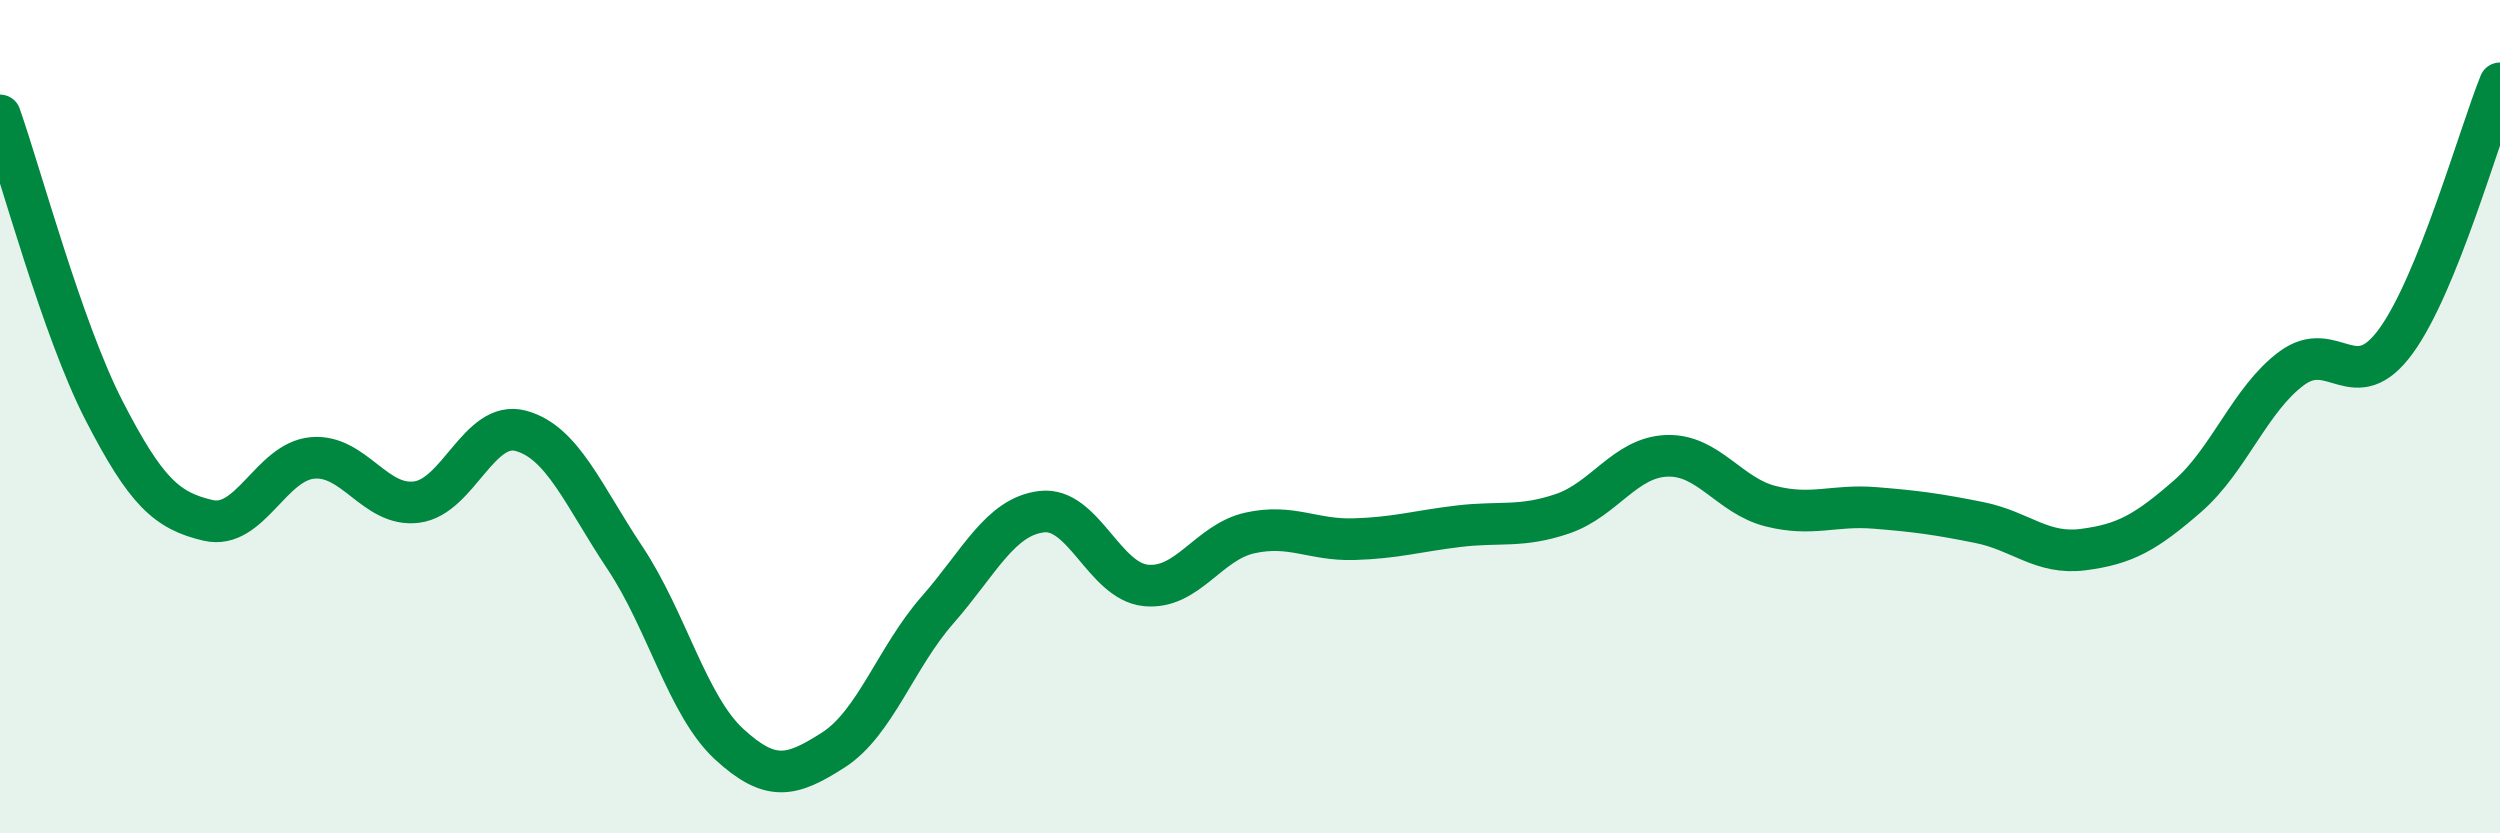
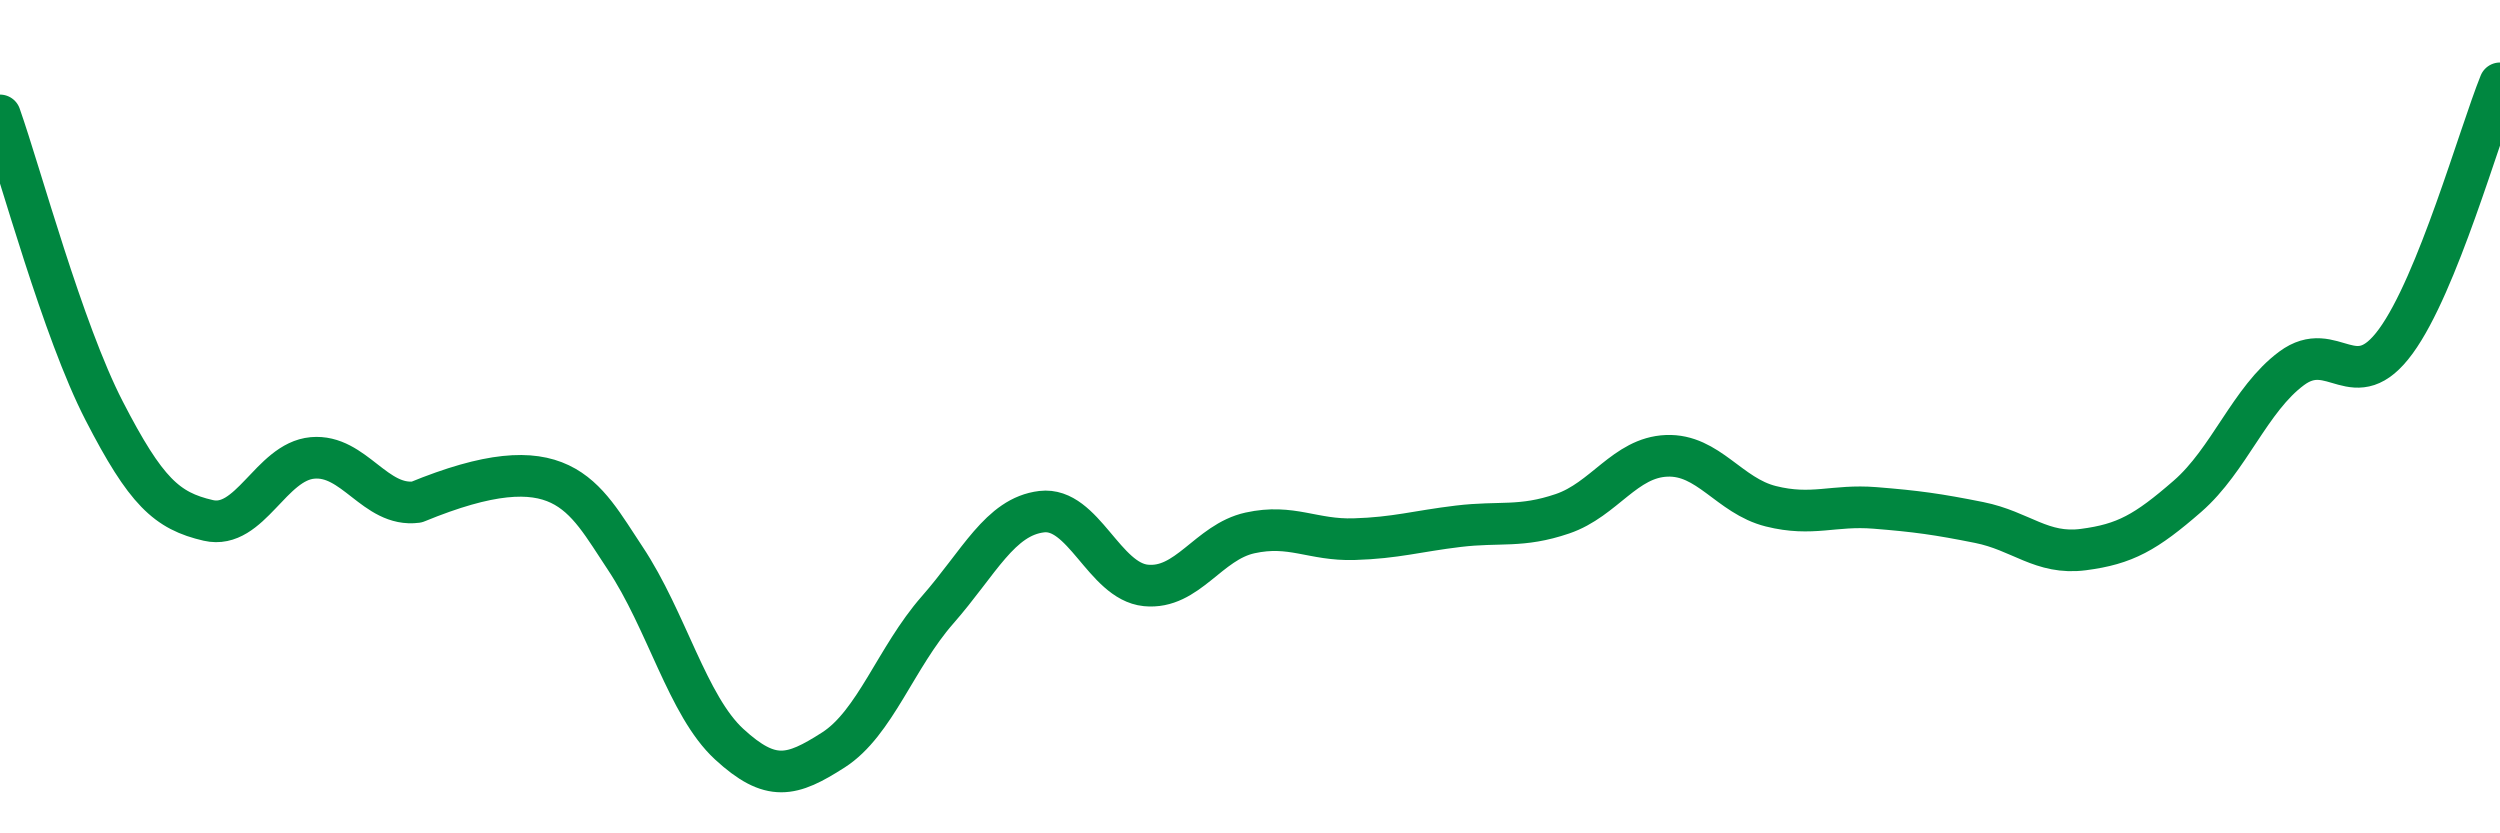
<svg xmlns="http://www.w3.org/2000/svg" width="60" height="20" viewBox="0 0 60 20">
-   <path d="M 0,2.77 C 0.5,4.19 1.5,7.92 2.5,9.86 C 3.5,11.8 4,12.26 5,12.49 C 6,12.72 6.5,11.08 7.5,10.99 C 8.5,10.9 9,12.18 10,12.05 C 11,11.92 11.5,10.07 12.5,10.34 C 13.5,10.61 14,11.89 15,13.39 C 16,14.89 16.5,16.94 17.5,17.86 C 18.5,18.78 19,18.64 20,18 C 21,17.36 21.5,15.78 22.5,14.64 C 23.5,13.5 24,12.4 25,12.28 C 26,12.16 26.5,13.95 27.5,14.05 C 28.5,14.15 29,13.01 30,12.79 C 31,12.57 31.5,12.97 32.5,12.94 C 33.5,12.91 34,12.75 35,12.63 C 36,12.51 36.5,12.67 37.5,12.33 C 38.5,11.99 39,10.98 40,10.94 C 41,10.9 41.5,11.9 42.5,12.15 C 43.5,12.4 44,12.11 45,12.19 C 46,12.27 46.5,12.34 47.5,12.54 C 48.5,12.74 49,13.32 50,13.19 C 51,13.06 51.5,12.78 52.5,11.91 C 53.5,11.04 54,9.58 55,8.84 C 56,8.1 56.5,9.56 57.5,8.19 C 58.5,6.82 59.5,3.24 60,2L60 20L0 20Z" fill="#008740" opacity="0.1" stroke-linecap="round" stroke-linejoin="round" />
-   <path d="M 0,2.77 C 0.5,4.19 1.5,7.92 2.5,9.86 C 3.5,11.8 4,12.26 5,12.49 C 6,12.72 6.5,11.08 7.5,10.99 C 8.5,10.9 9,12.18 10,12.05 C 11,11.92 11.5,10.07 12.5,10.34 C 13.5,10.61 14,11.89 15,13.39 C 16,14.89 16.5,16.94 17.5,17.86 C 18.5,18.78 19,18.64 20,18 C 21,17.36 21.5,15.78 22.5,14.64 C 23.5,13.5 24,12.4 25,12.28 C 26,12.16 26.5,13.95 27.5,14.05 C 28.5,14.15 29,13.01 30,12.79 C 31,12.57 31.5,12.97 32.5,12.94 C 33.5,12.91 34,12.75 35,12.63 C 36,12.51 36.5,12.67 37.5,12.33 C 38.5,11.99 39,10.98 40,10.94 C 41,10.9 41.5,11.9 42.5,12.15 C 43.5,12.4 44,12.11 45,12.19 C 46,12.27 46.5,12.34 47.5,12.54 C 48.5,12.74 49,13.32 50,13.19 C 51,13.06 51.5,12.78 52.5,11.91 C 53.5,11.04 54,9.58 55,8.84 C 56,8.1 56.5,9.56 57.5,8.19 C 58.5,6.82 59.5,3.24 60,2" stroke="#008740" stroke-width="1" fill="none" stroke-linecap="round" stroke-linejoin="round" />
+   <path d="M 0,2.77 C 0.5,4.19 1.5,7.92 2.5,9.86 C 3.5,11.8 4,12.26 5,12.49 C 6,12.72 6.5,11.08 7.5,10.99 C 8.5,10.9 9,12.18 10,12.05 C 13.5,10.61 14,11.89 15,13.39 C 16,14.89 16.5,16.94 17.5,17.86 C 18.5,18.78 19,18.64 20,18 C 21,17.36 21.5,15.78 22.5,14.64 C 23.5,13.5 24,12.4 25,12.28 C 26,12.16 26.5,13.95 27.5,14.05 C 28.5,14.15 29,13.01 30,12.79 C 31,12.57 31.5,12.97 32.5,12.94 C 33.5,12.91 34,12.75 35,12.63 C 36,12.51 36.5,12.67 37.5,12.33 C 38.5,11.99 39,10.98 40,10.94 C 41,10.9 41.5,11.9 42.5,12.15 C 43.5,12.4 44,12.11 45,12.19 C 46,12.27 46.5,12.34 47.5,12.54 C 48.5,12.74 49,13.32 50,13.19 C 51,13.06 51.5,12.78 52.5,11.91 C 53.5,11.04 54,9.58 55,8.84 C 56,8.1 56.5,9.56 57.5,8.19 C 58.5,6.82 59.5,3.24 60,2" stroke="#008740" stroke-width="1" fill="none" stroke-linecap="round" stroke-linejoin="round" />
</svg>